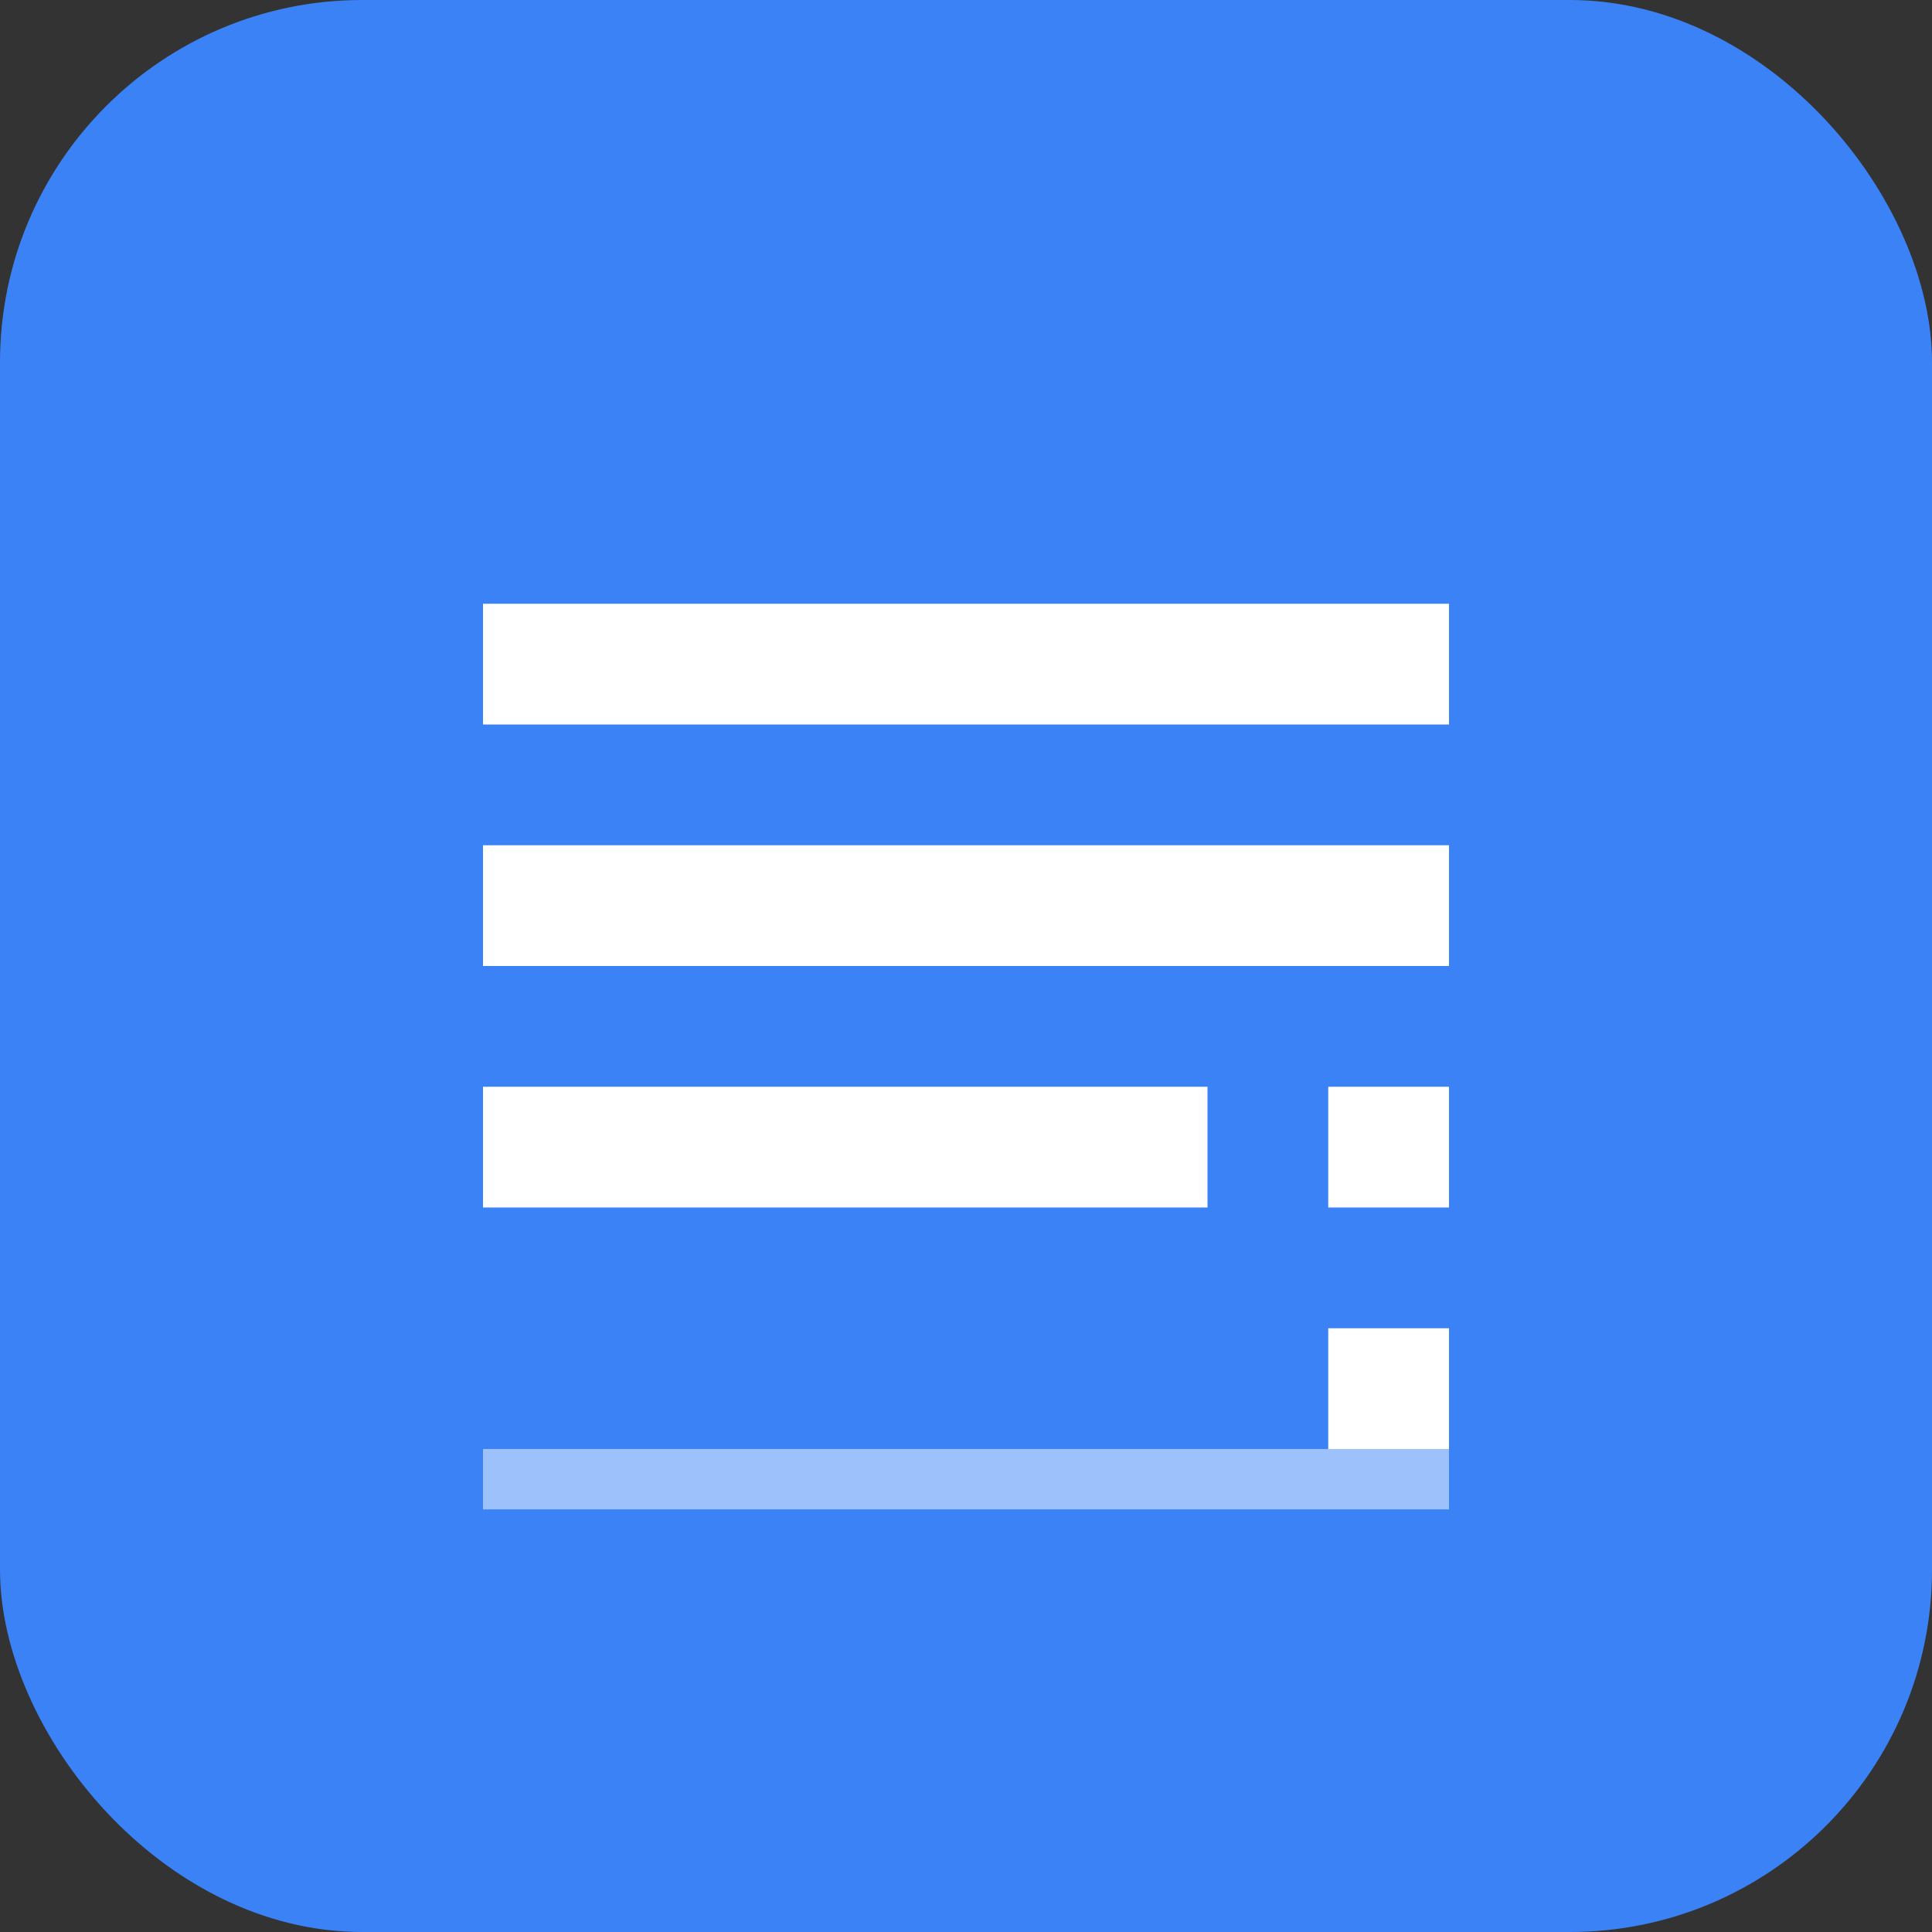
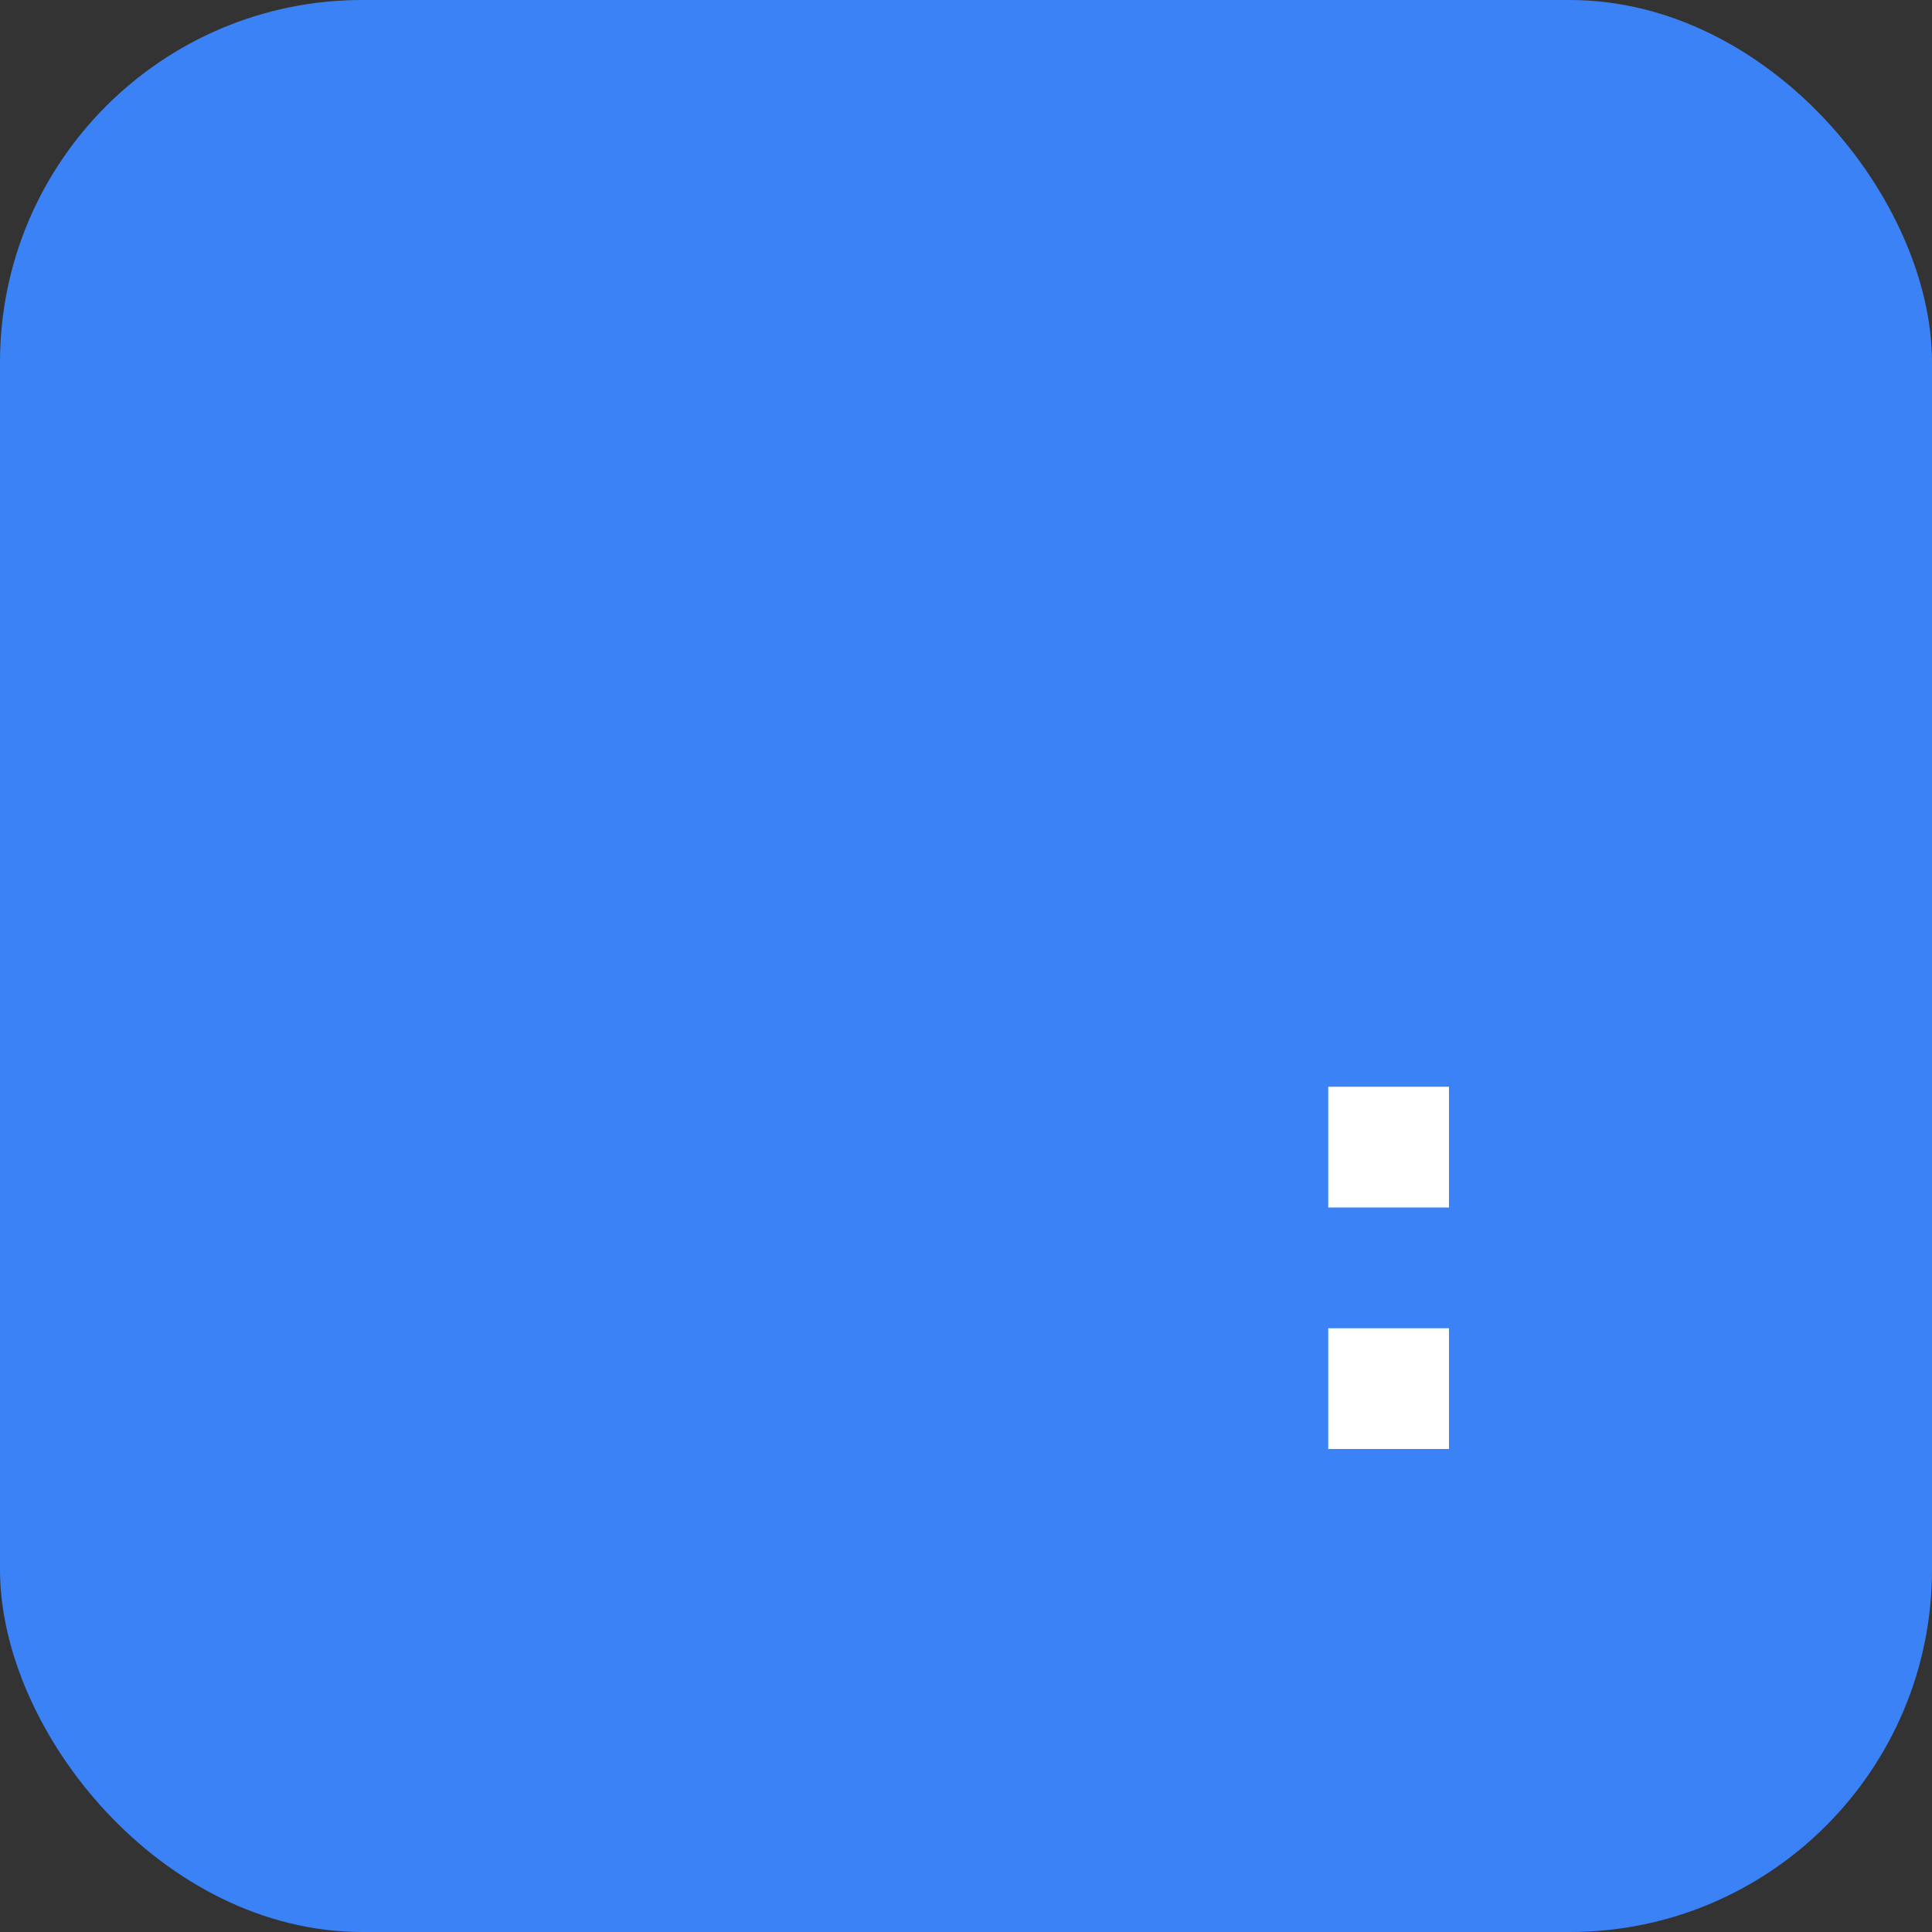
<svg xmlns="http://www.w3.org/2000/svg" viewBox="0 0 32 32">
  <rect x="0" y="0" width="32" height="32" fill="#333333" stroke="none" />
  <rect width="32" height="32" rx="6" fill="#3b82f6" />
-   <path d="M8 10h16v2H8zm0 4h16v2H8zm0 4h12v2H8z" fill="#fff" />
  <rect x="22" y="18" width="2" height="2" fill="#fff" />
  <rect x="22" y="22" width="2" height="2" fill="#fff" />
-   <path d="M8 24h16v1H8z" fill="#fff" opacity="0.5" />
</svg>